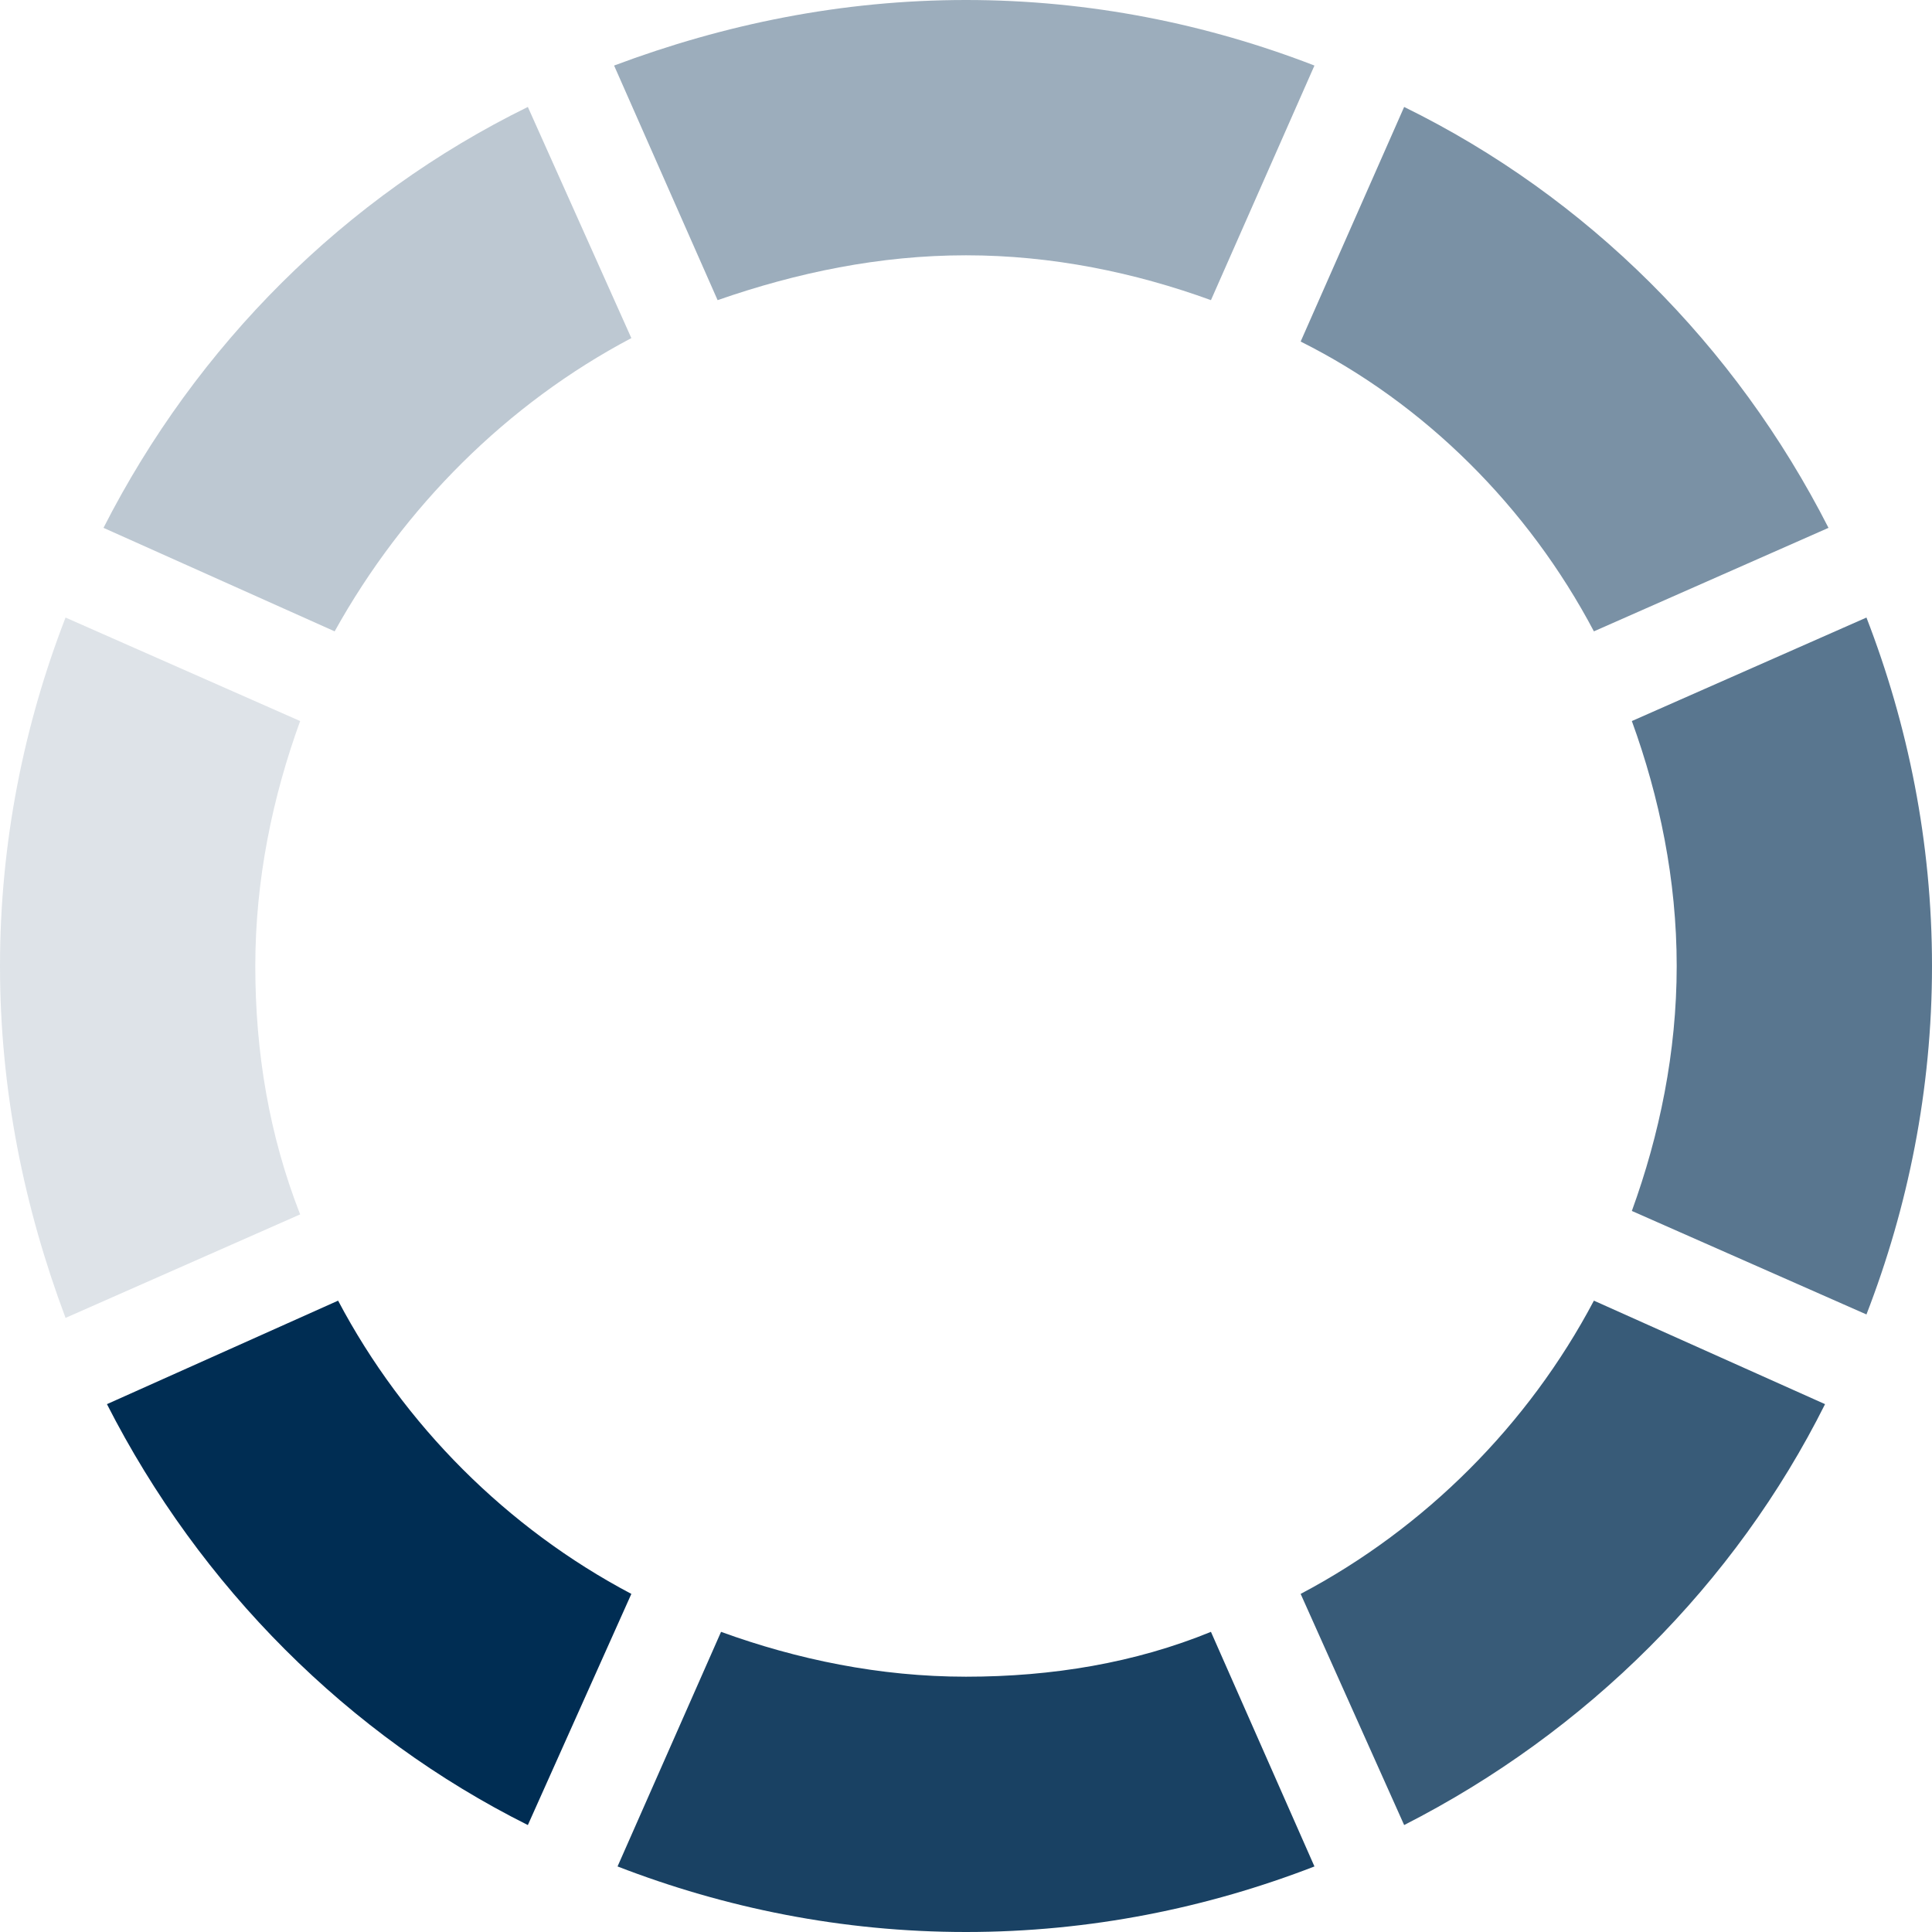
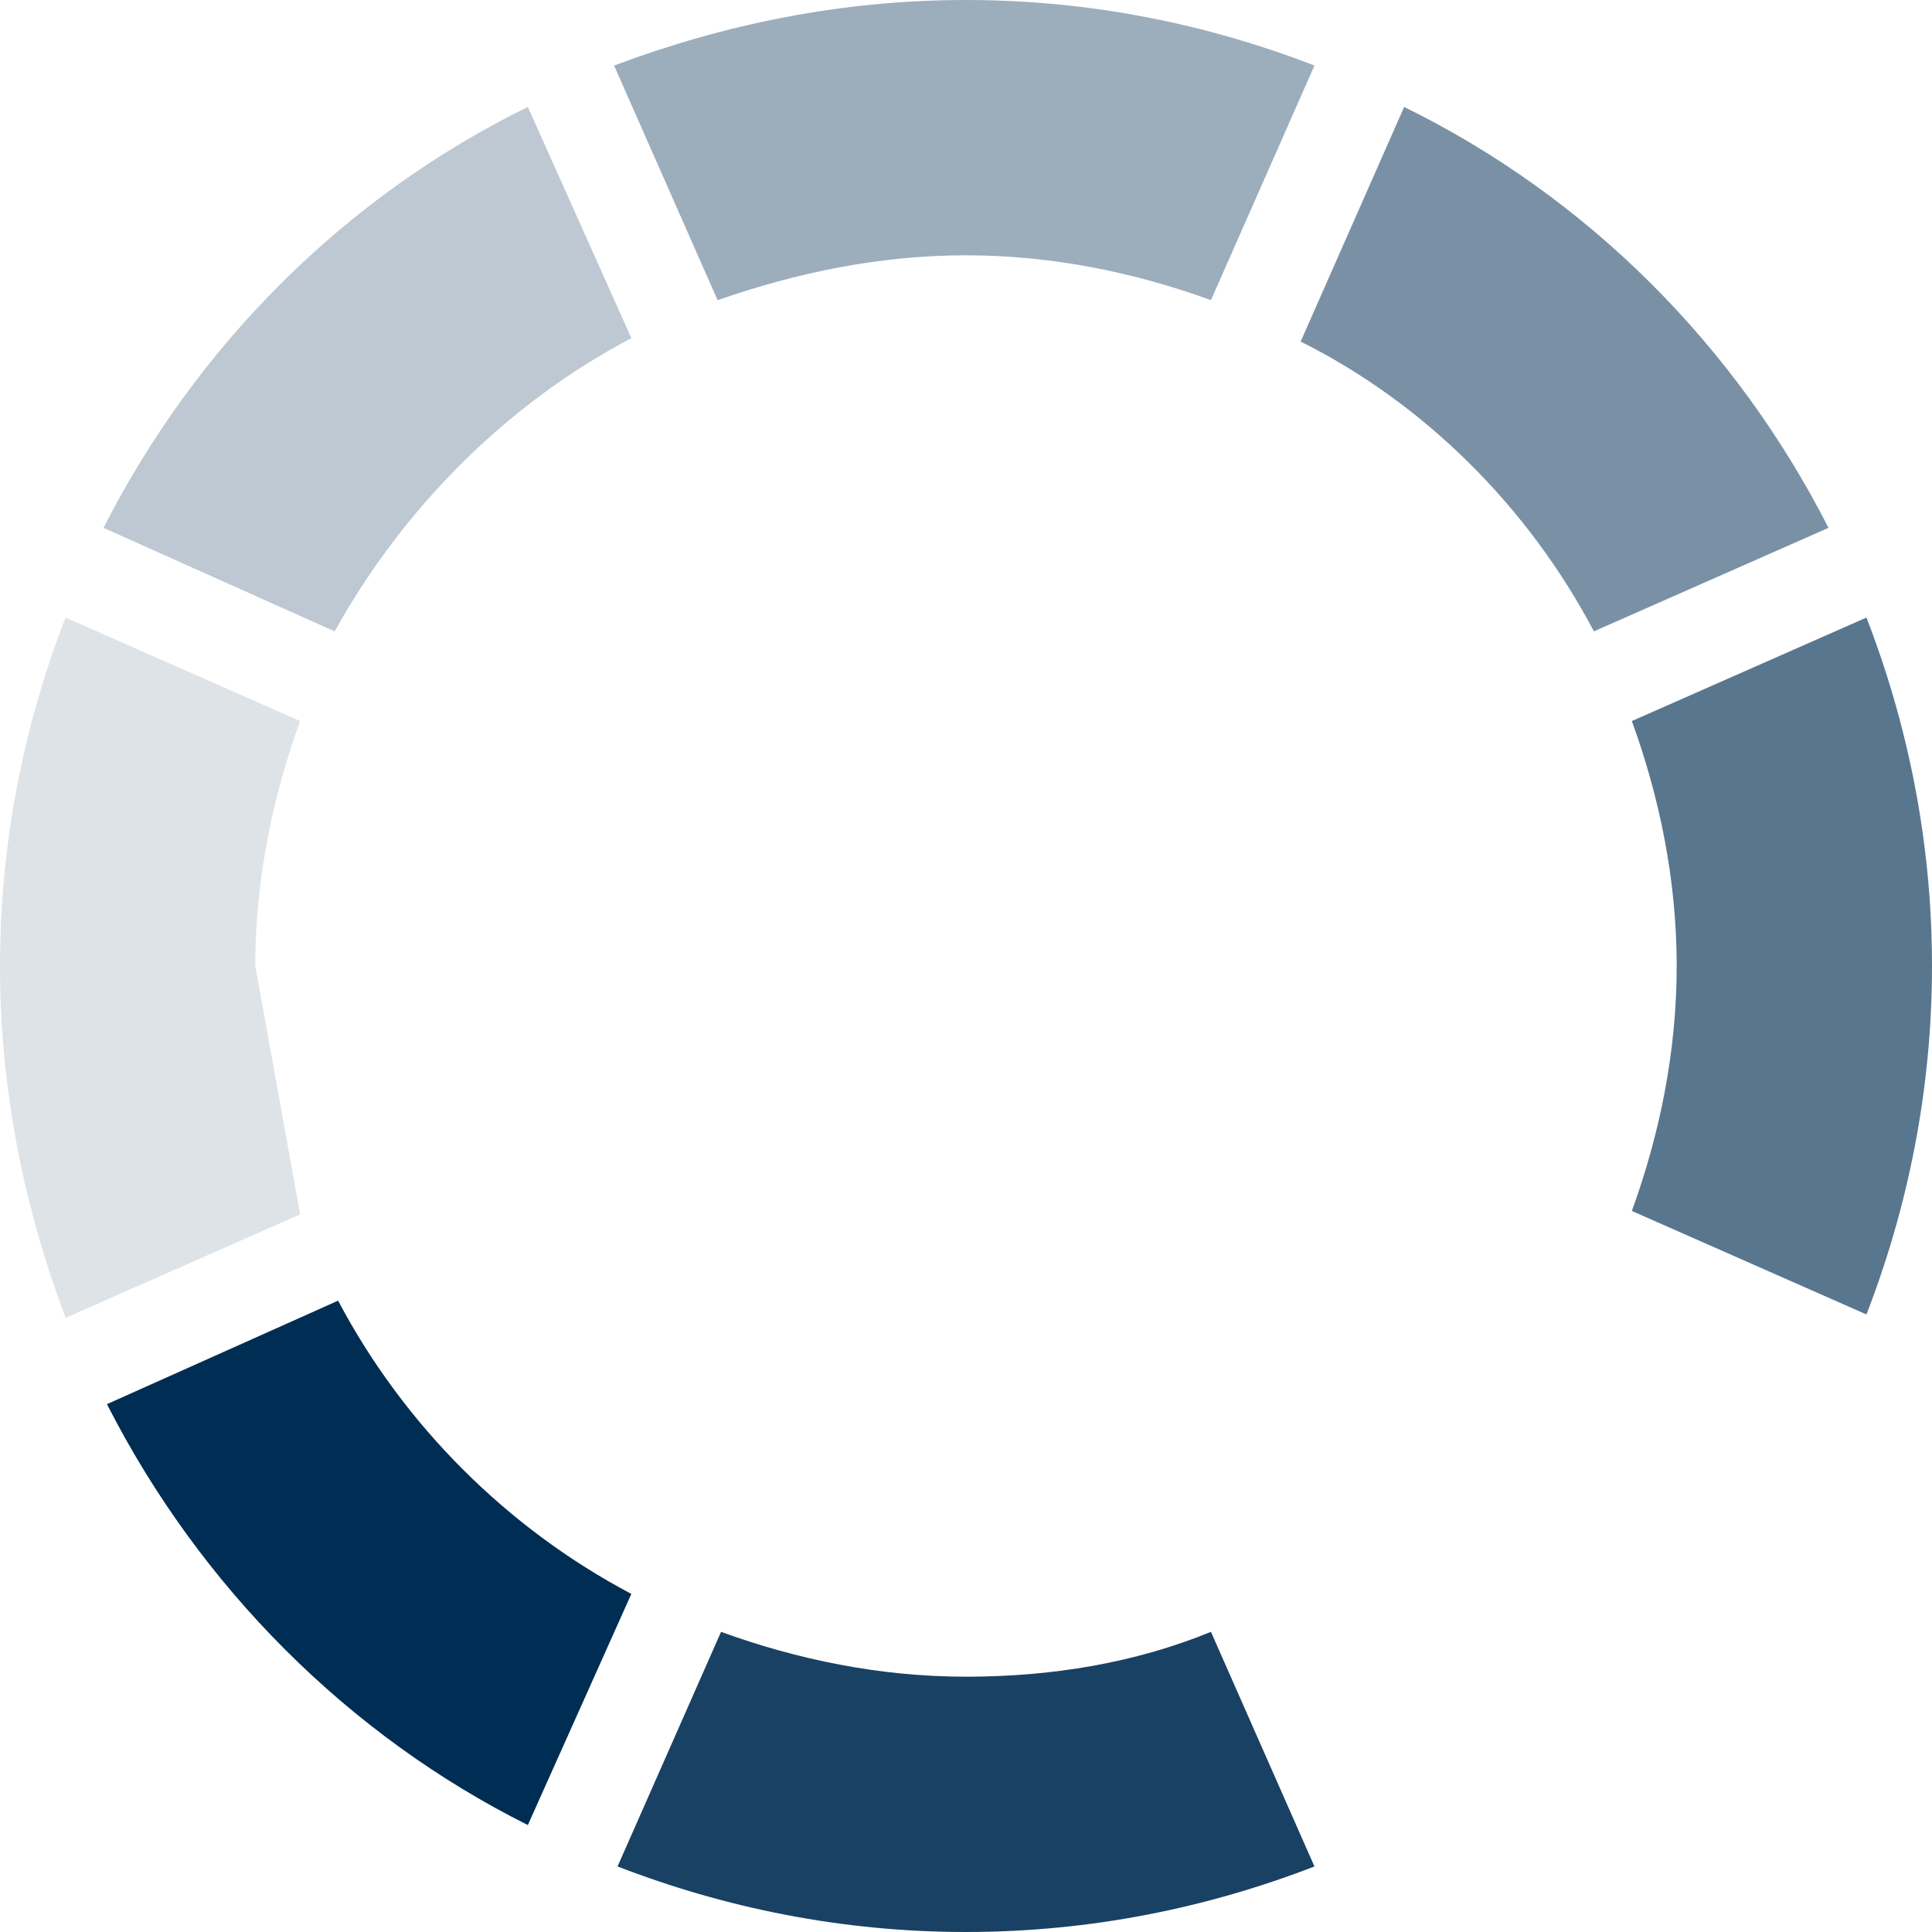
<svg xmlns="http://www.w3.org/2000/svg" version="1.1" id="Layer_1" x="0px" y="0px" viewBox="0 0 56 56" style="enable-background:new 0 0 56 56;" xml:space="preserve">
  <style type="text/css">
	.st0{display:none;fill:#012E00;}
	.st1{opacity:0.26;fill:#002D53;}
	.st2{opacity:0.13;fill:#002D53;}
	.st3{fill:#002D53;}
	.st4{opacity:0.9;fill:#002D53;}
	.st5{opacity:0.78;fill:#002D53;}
	.st6{opacity:0.65;fill:#002D53;}
	.st7{opacity:0.52;fill:#002D53;}
	.st8{opacity:0.39;fill:#002D53;}
</style>
  <circle class="st0" cx="95.3" cy="26.3" r="20.3" />
  <circle class="st0" cx="95.3" cy="26.4" r="28" />
  <path class="st1" d="M18.3,9.8l-3-6.7C10,5.7,5.7,10,3,15.3l6.7,3C11.7,14.7,14.7,11.7,18.3,9.8z" />
-   <path class="st2" d="M7.4,28c0-2.5,0.5-4.9,1.3-7.1l-6.8-3C0.7,21,0,24.4,0,28s0.7,7,1.9,10.2l6.8-3C7.8,32.9,7.4,30.5,7.4,28z" />
+   <path class="st2" d="M7.4,28c0-2.5,0.5-4.9,1.3-7.1l-6.8-3C0.7,21,0,24.4,0,28s0.7,7,1.9,10.2l6.8-3z" />
  <path class="st3" d="M9.8,37.7l-6.7,3c2.7,5.3,7,9.6,12.2,12.2l3-6.7C14.7,44.3,11.7,41.3,9.8,37.7z" />
  <path class="st4" d="M28,48.6c-2.5,0-4.9-0.5-7.1-1.3l-3,6.8C21,55.3,24.4,56,28,56s7-0.7,10.1-1.9l-3-6.8  C32.9,48.2,30.5,48.6,28,48.6z" />
-   <path class="st5" d="M46.2,37.7c-1.9,3.6-4.9,6.6-8.5,8.5l3,6.7c5.3-2.7,9.6-7,12.2-12.2L46.2,37.7z" />
  <path class="st6" d="M54.1,17.9l-6.8,3c0.8,2.2,1.3,4.6,1.3,7.1s-0.5,4.9-1.3,7.1l6.8,3C55.3,35,56,31.6,56,28S55.3,21,54.1,17.9z" />
  <path class="st7" d="M46.2,18.3l6.8-3C50.3,10,46,5.7,40.7,3.1l-3,6.8C41.3,11.7,44.3,14.7,46.2,18.3z" />
  <path class="st8" d="M28,7.4c2.5,0,4.9,0.5,7.1,1.3l3-6.8C35,0.7,31.6,0,28,0s-7,0.7-10.2,1.9l3,6.8C23.1,7.9,25.5,7.4,28,7.4z" />
</svg>